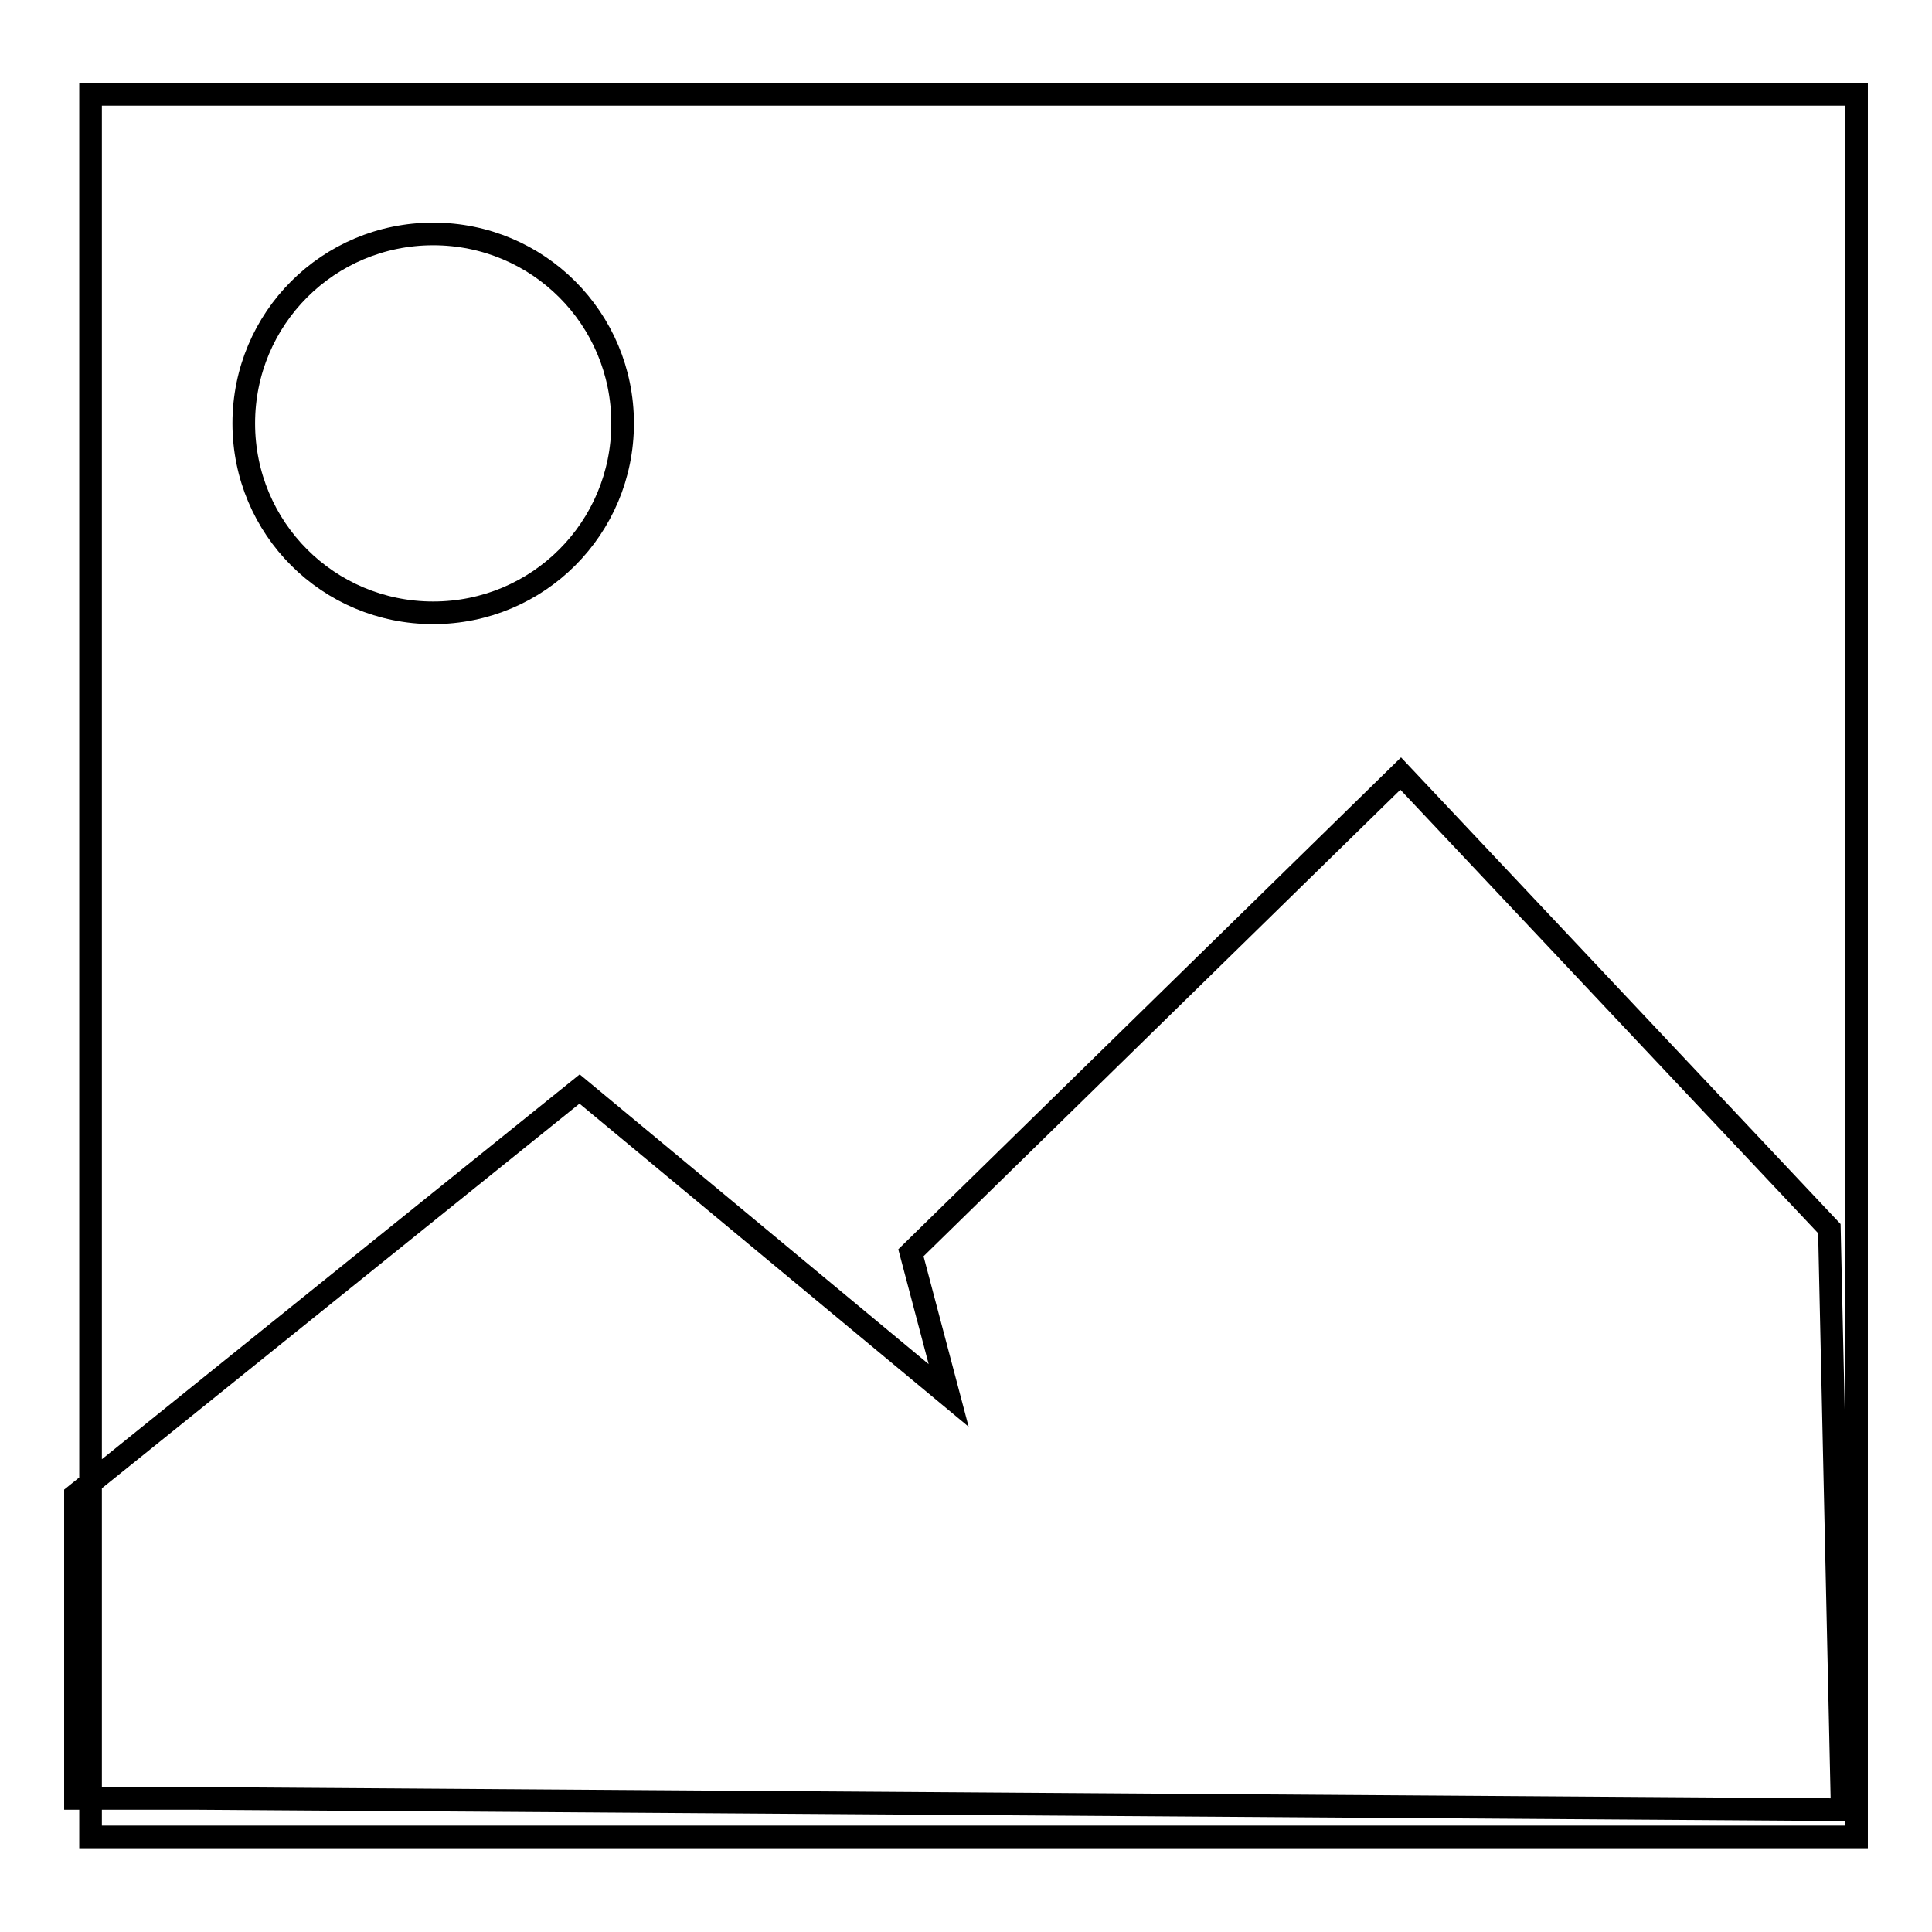
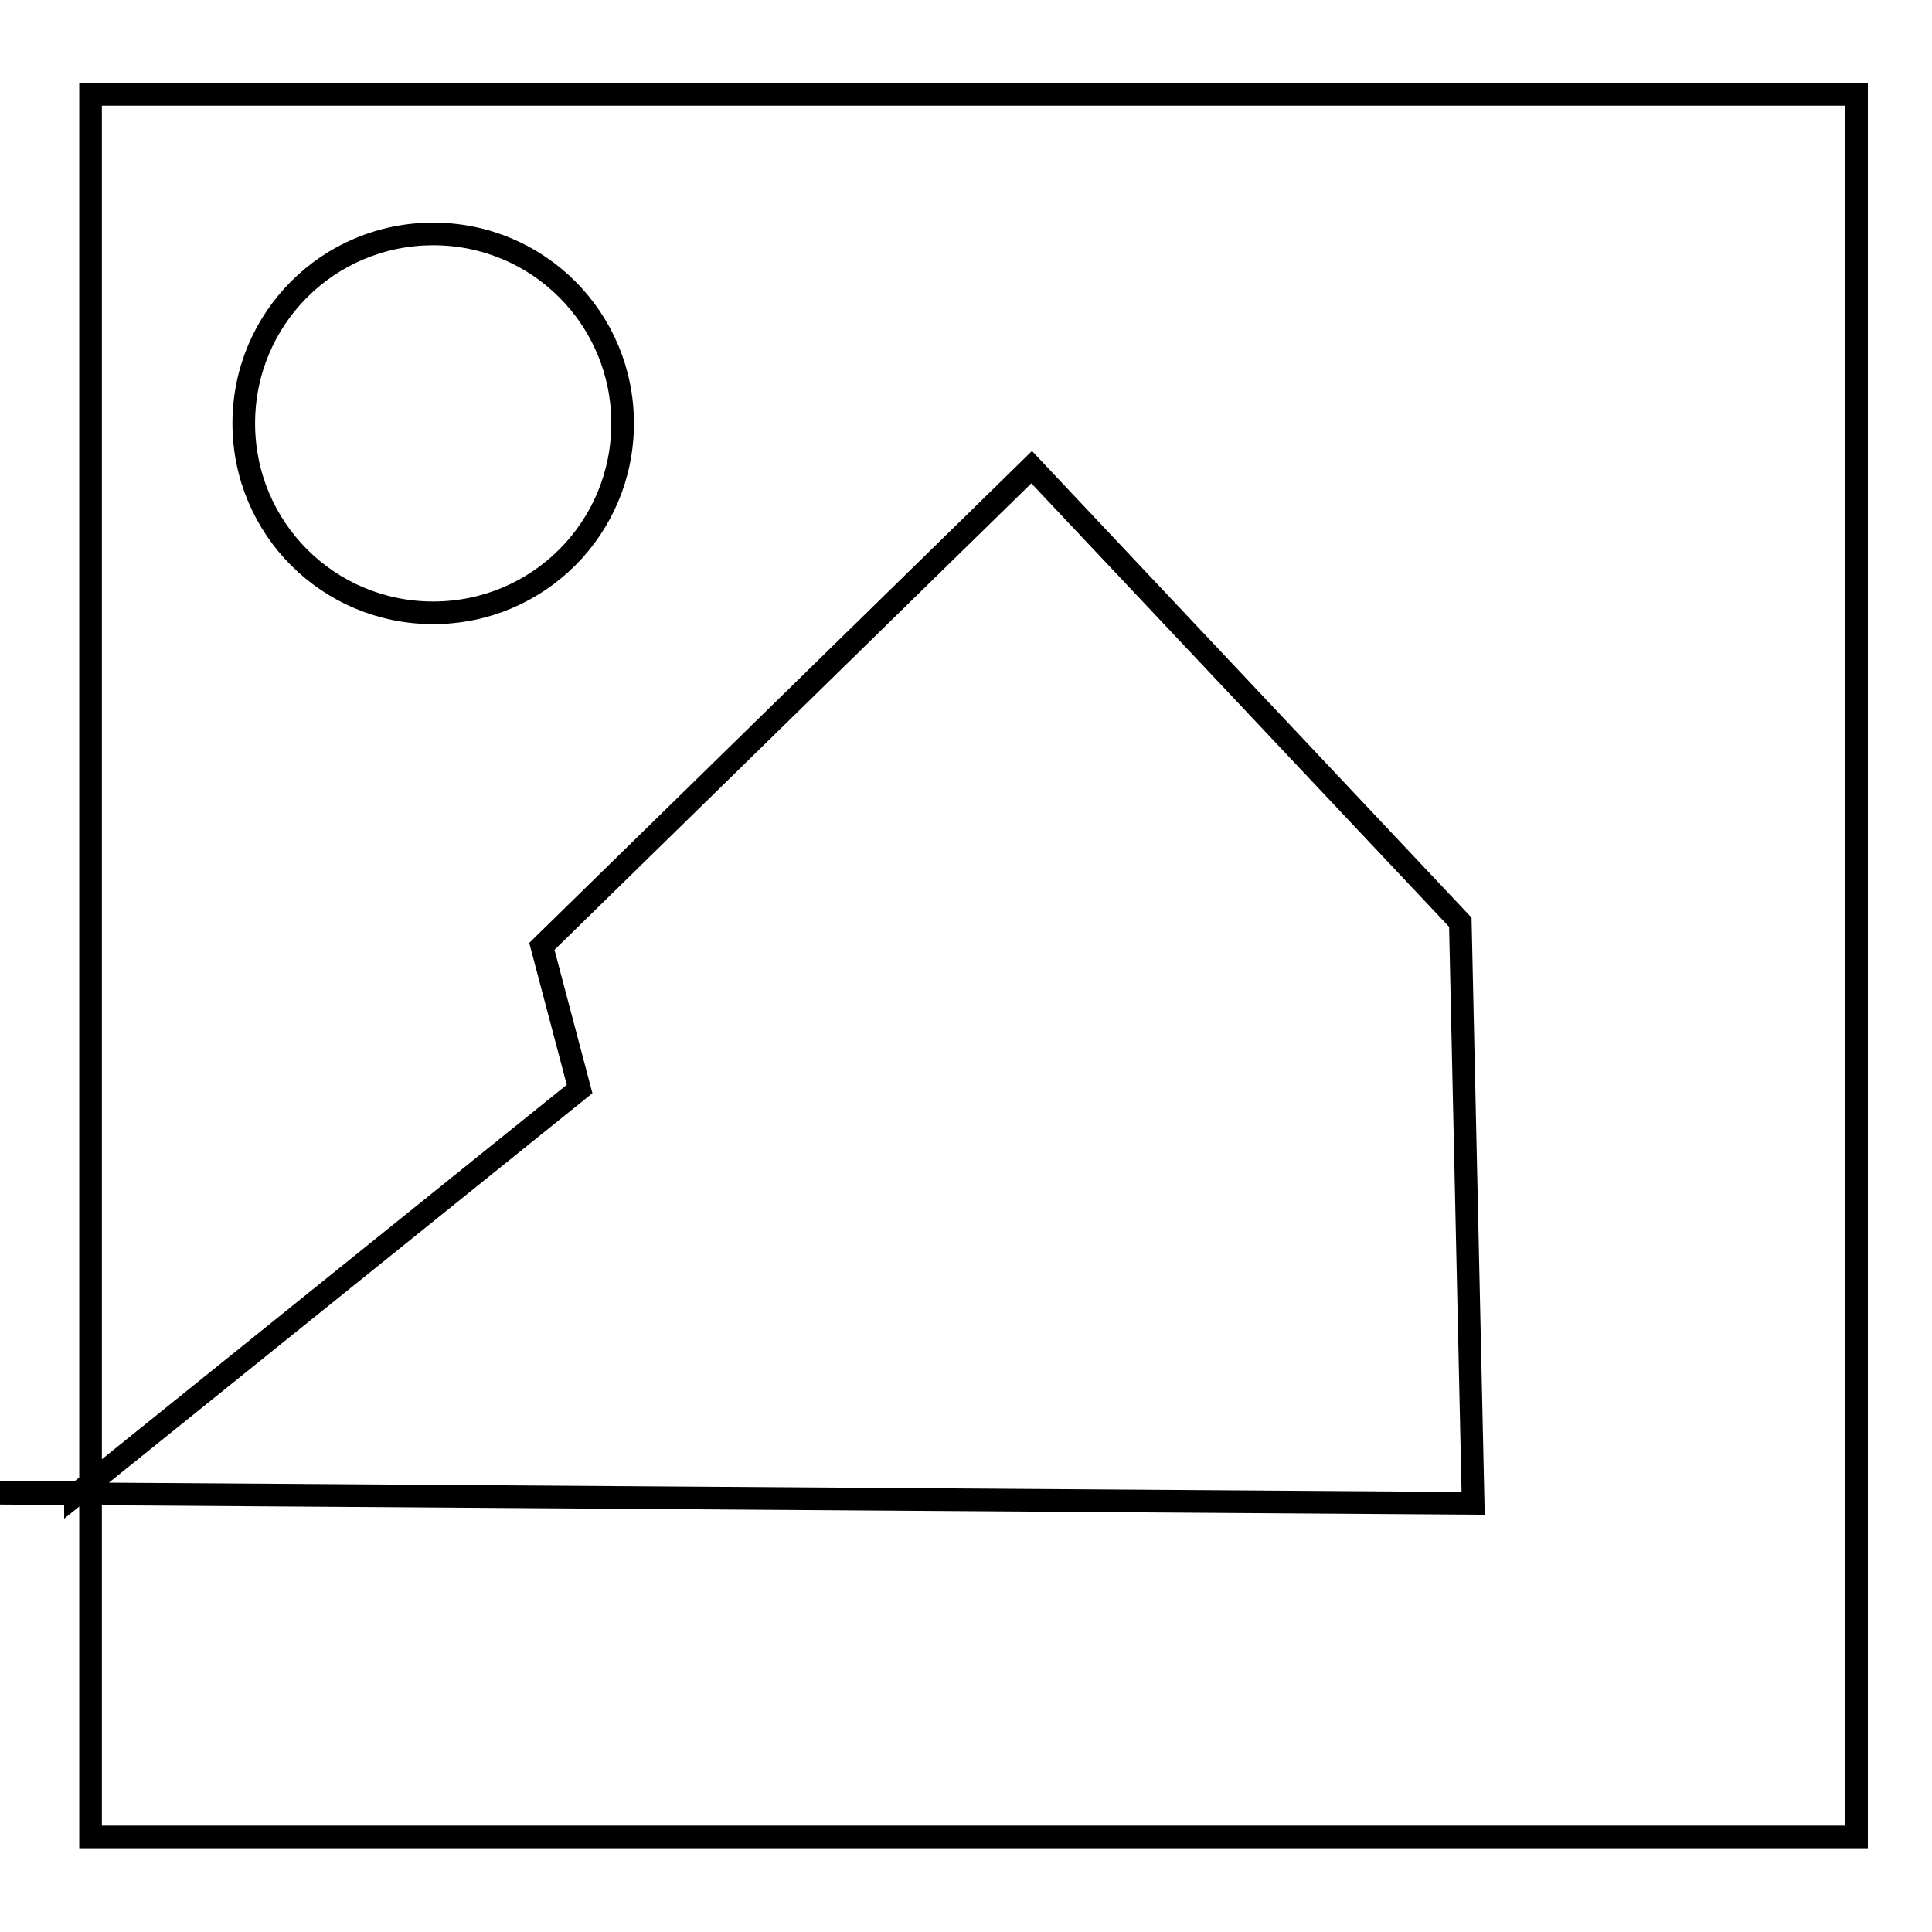
<svg xmlns="http://www.w3.org/2000/svg" version="1.1" x="0px" y="0px" viewBox="0 0 256 256" enable-background="new 0 0 256 256" xml:space="preserve">
  <g>
-     <path stroke-width="3" fill-opacity="0" stroke="#000000" d="M12,12.5h234v230.9H12V12.5z M10,198.1l66.8-53.8l48.9,40.6l-5-18.9l64.9-63.5l56.8,60.3l1.7,77l-218.2-1.5 H10V198.1z M82.5,56.1c0,13.9-11.2,25.1-25.1,25.1c-13.9,0-25.1-11.2-25.1-25.1S43.5,31,57.4,31C71.3,31,82.5,42.2,82.5,56.1z" />
+     <path stroke-width="3" fill-opacity="0" stroke="#000000" d="M12,12.5h234v230.9H12V12.5z M10,198.1l66.8-53.8l-5-18.9l64.9-63.5l56.8,60.3l1.7,77l-218.2-1.5 H10V198.1z M82.5,56.1c0,13.9-11.2,25.1-25.1,25.1c-13.9,0-25.1-11.2-25.1-25.1S43.5,31,57.4,31C71.3,31,82.5,42.2,82.5,56.1z" />
  </g>
</svg>